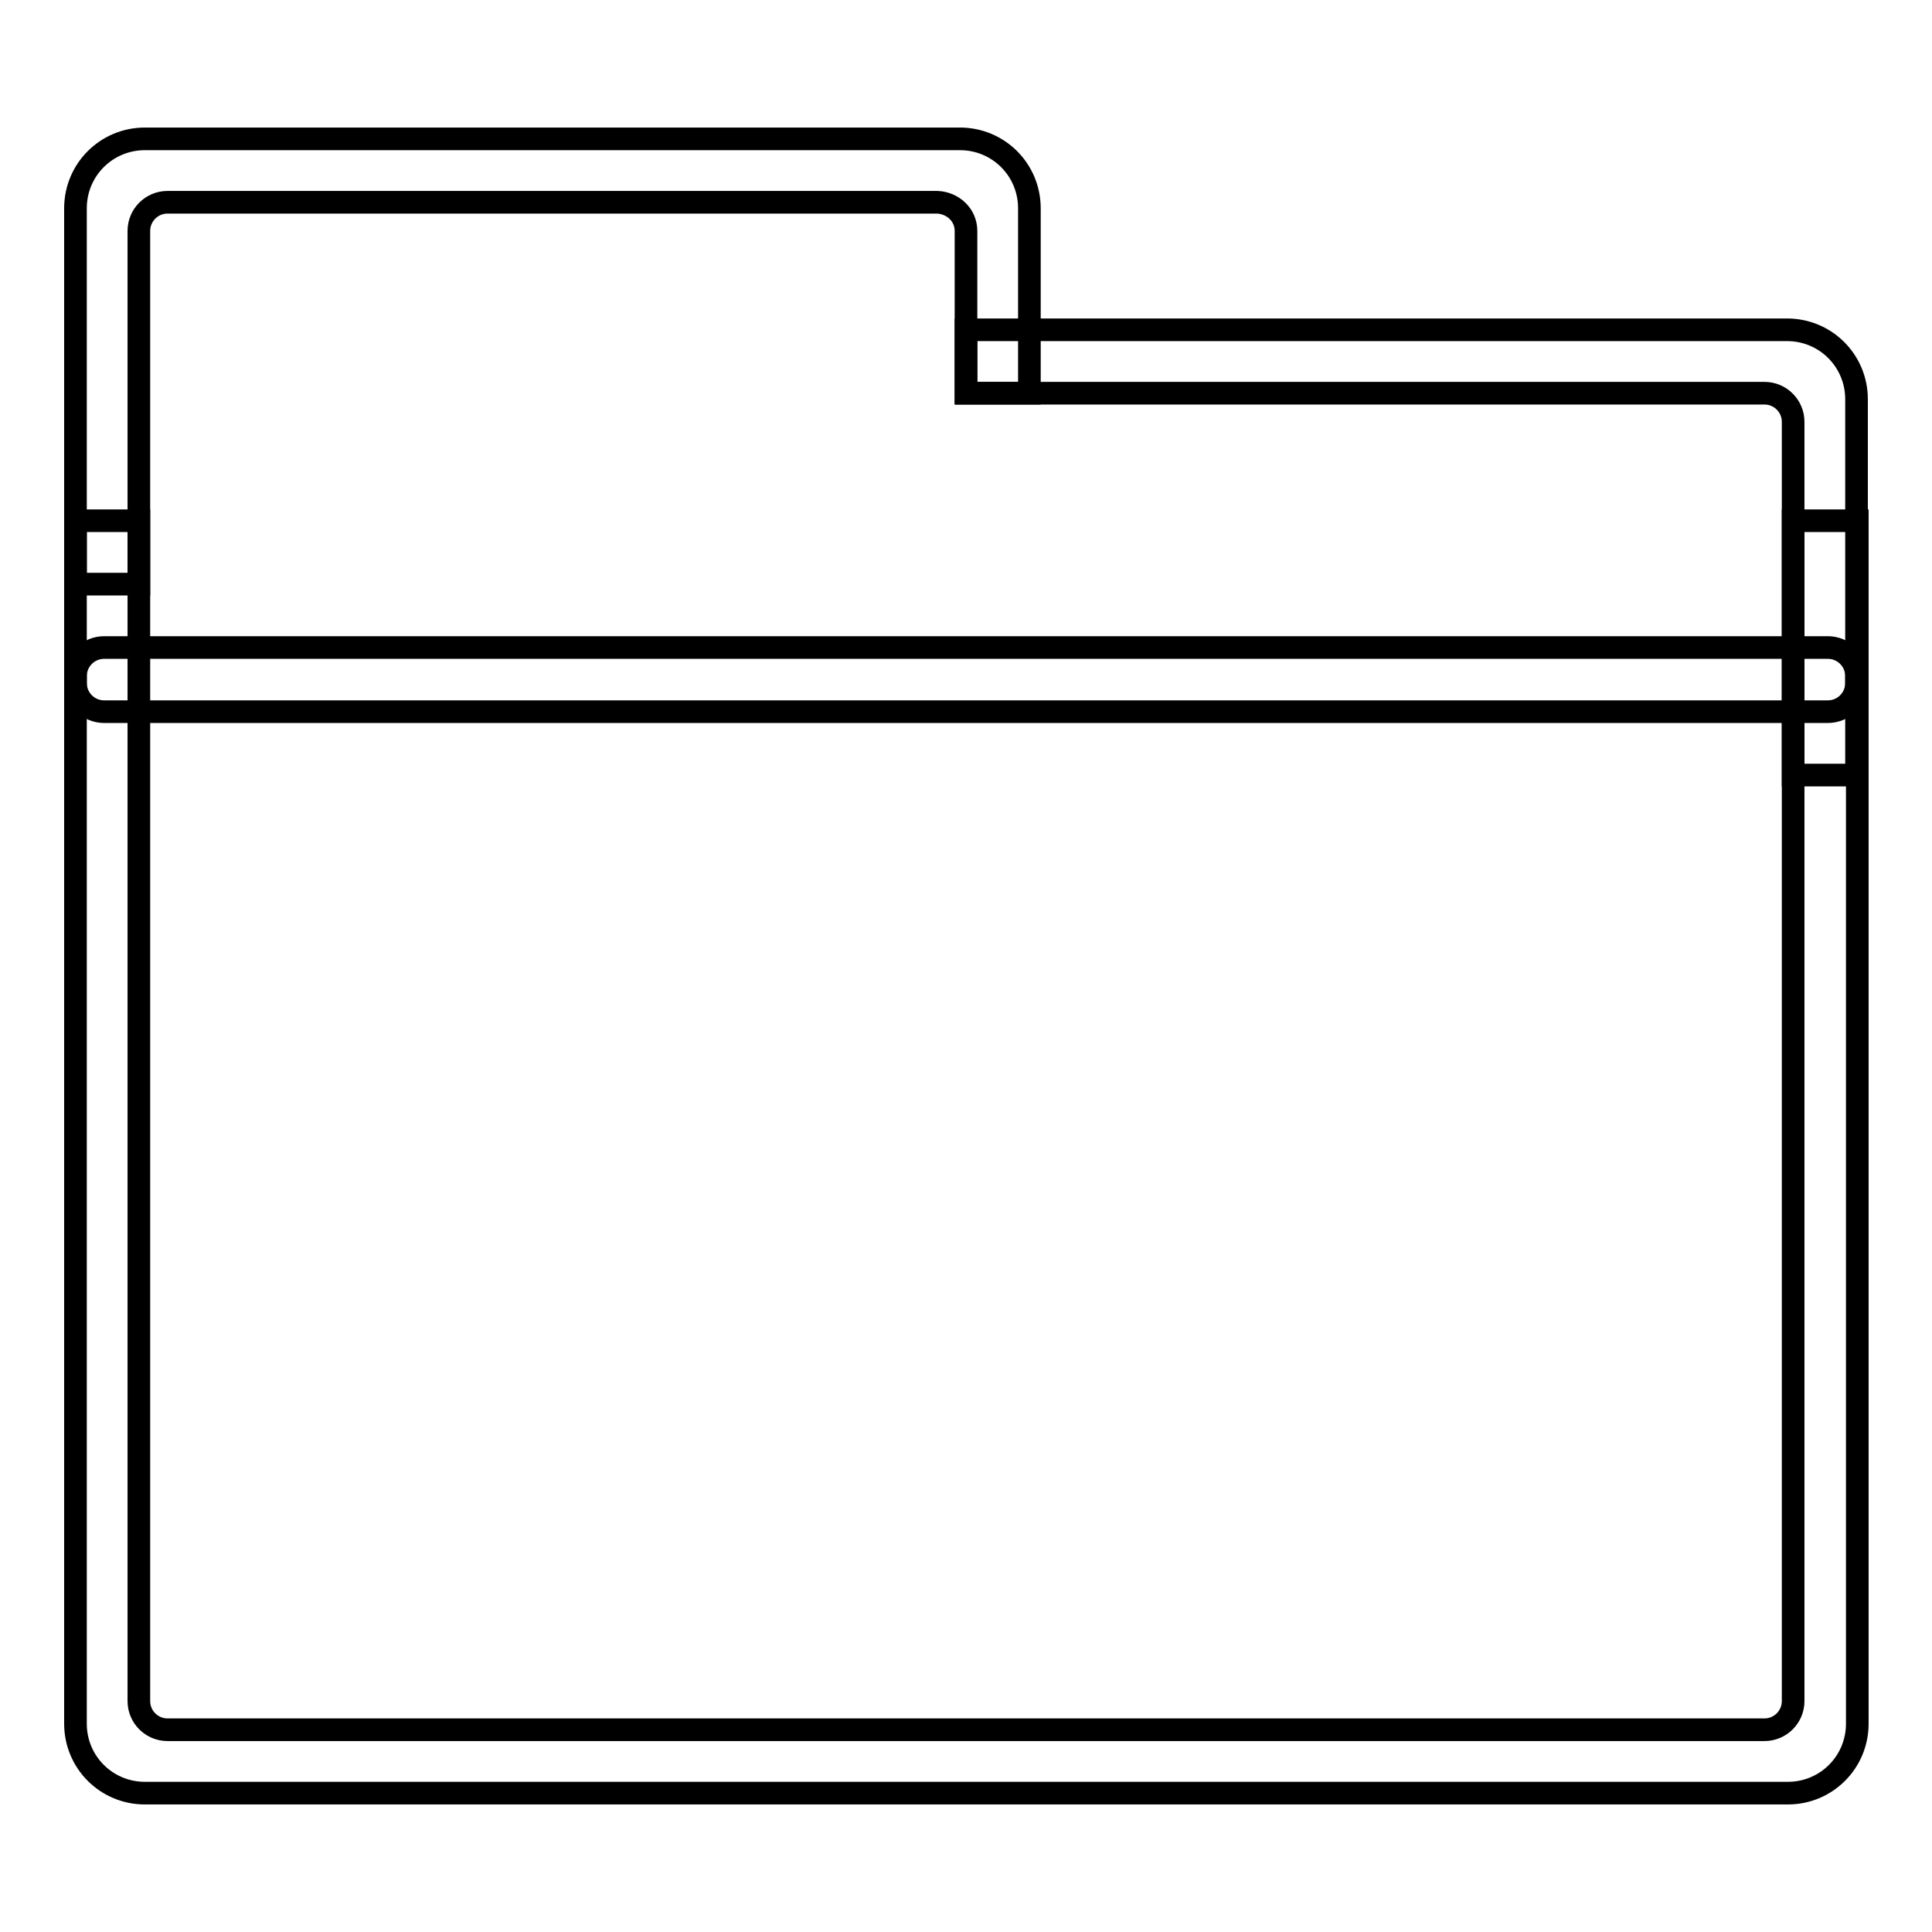
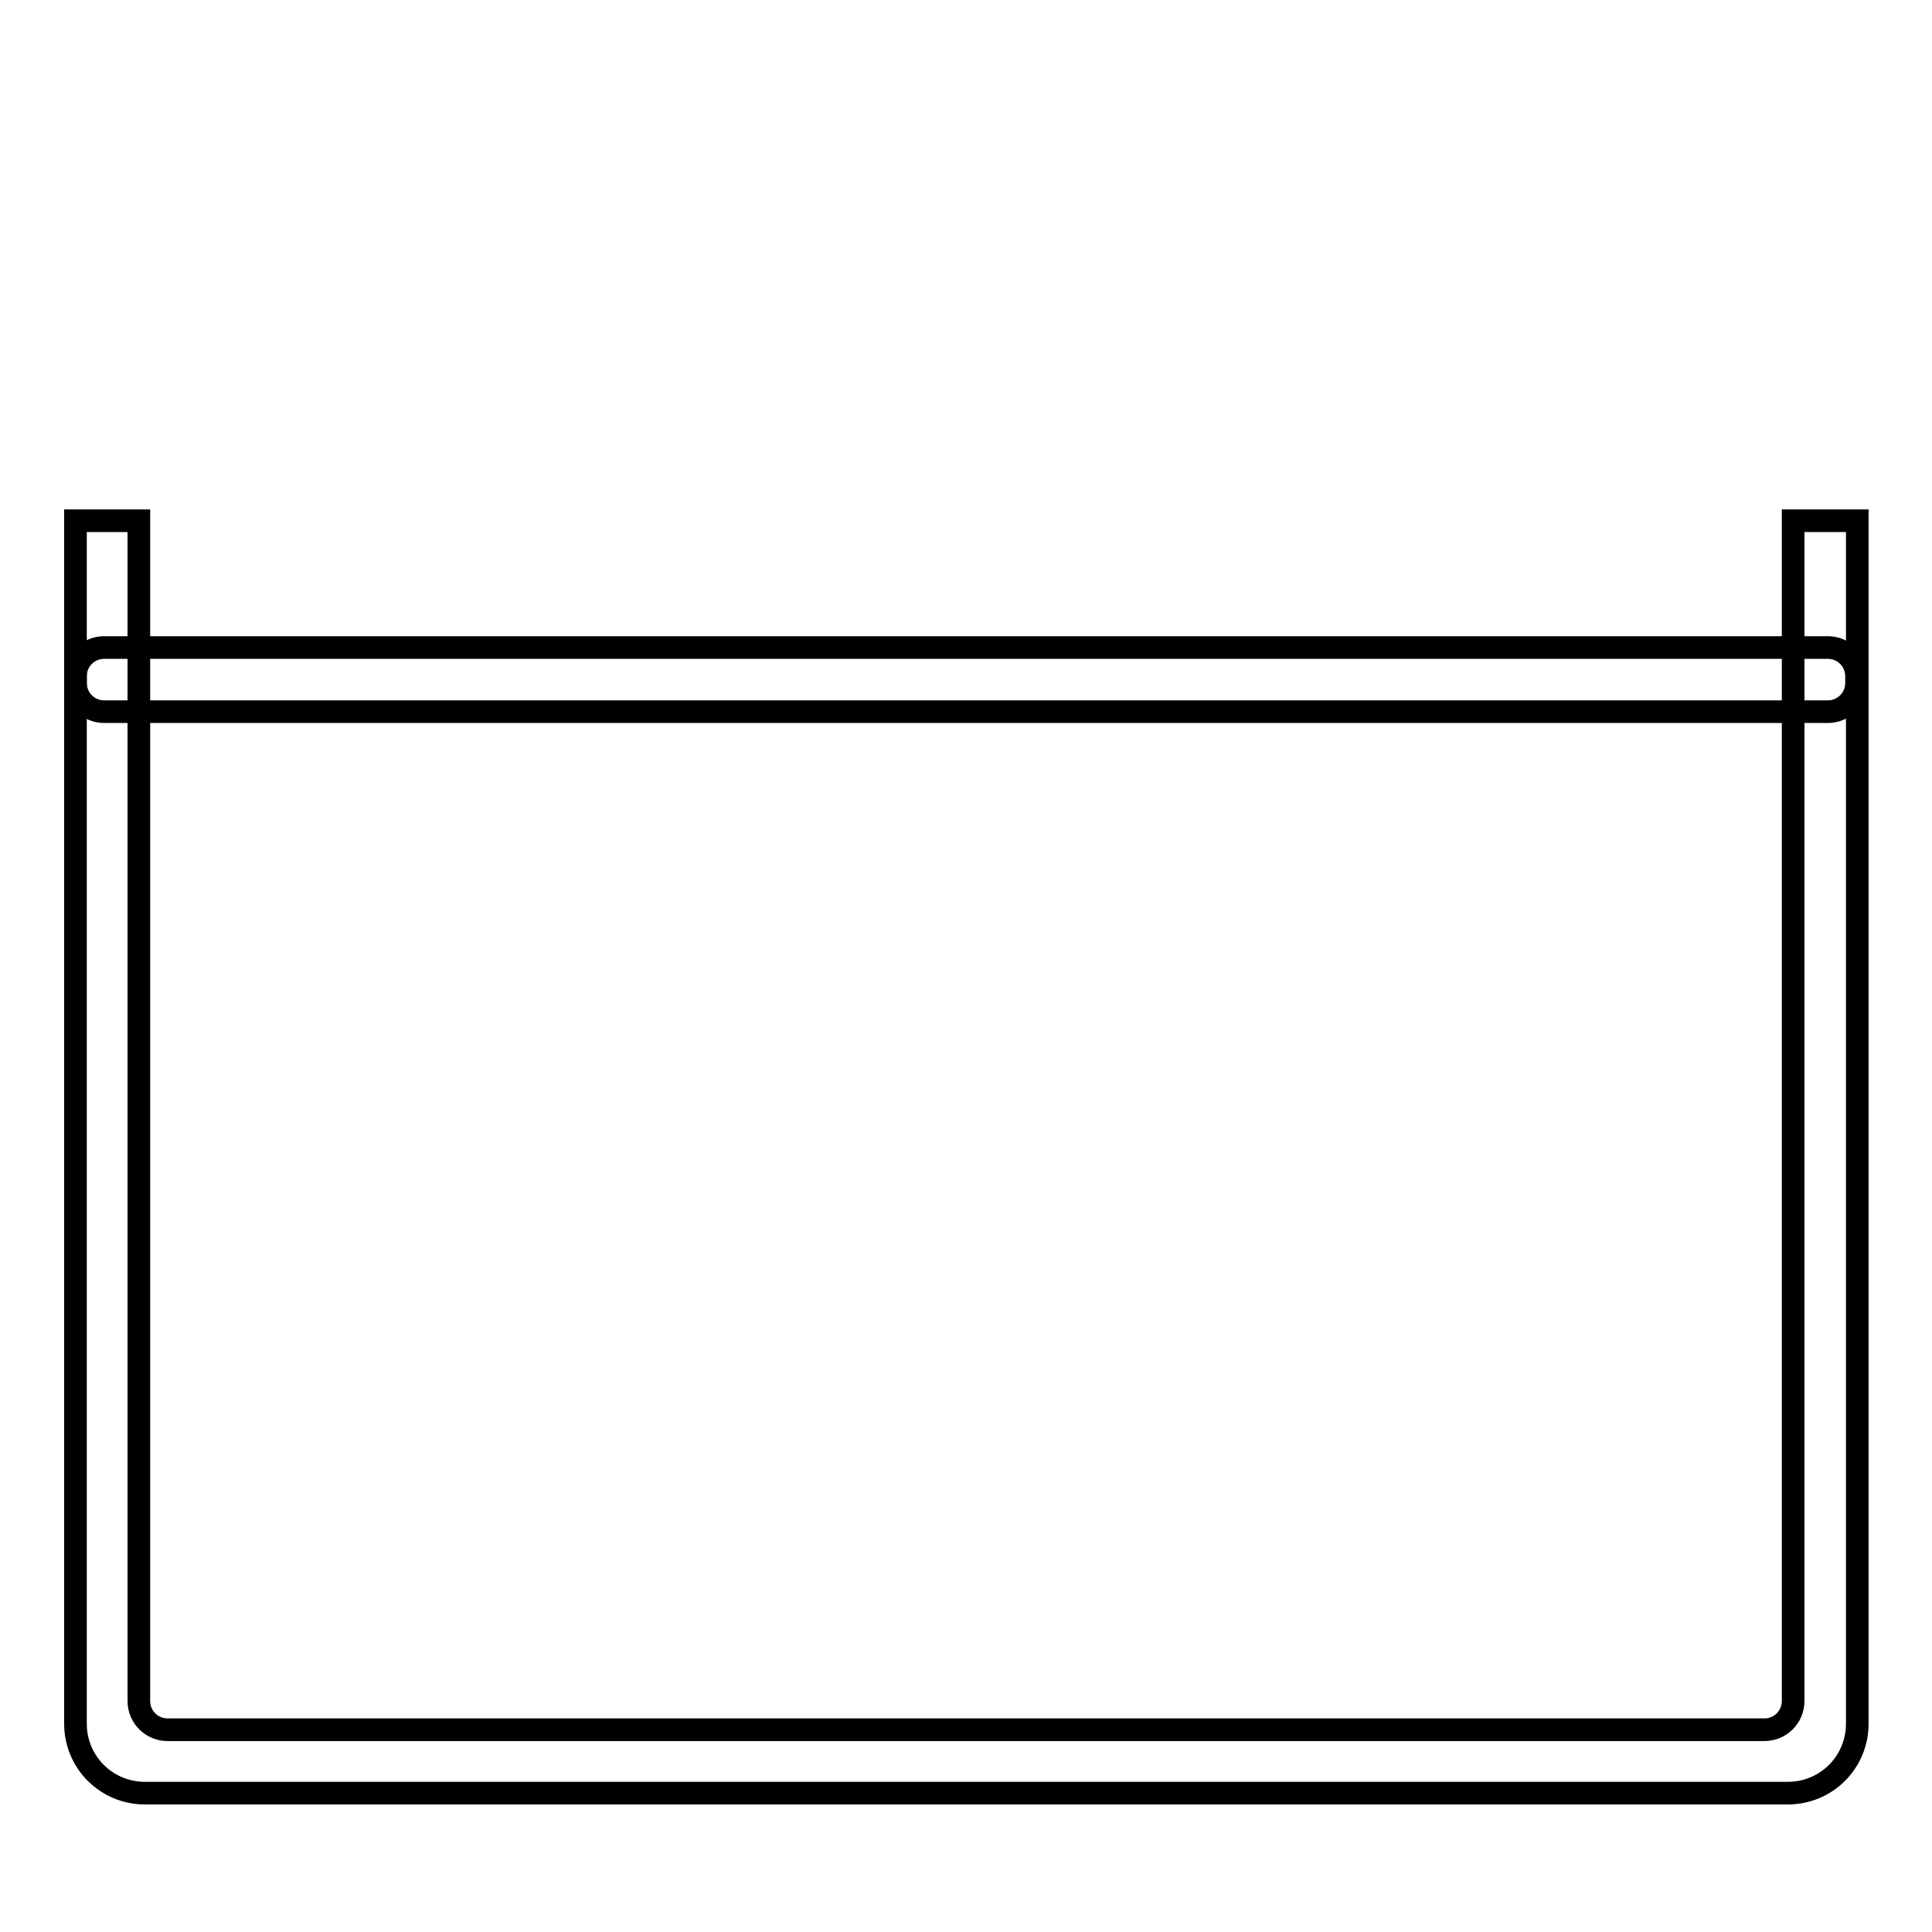
<svg xmlns="http://www.w3.org/2000/svg" version="1.1" x="0px" y="0px" viewBox="0 0 256 256" enable-background="new 0 0 256 256" xml:space="preserve">
  <g>
    <g>
      <path stroke-width="3" fill-opacity="0" stroke="#000000" d="M246,90.5c0,2.1-1.7,3.8-3.8,3.8H13.8c-2.1,0-3.8-1.7-3.8-3.8v-0.9c0-2.1,1.7-3.8,3.8-3.8h228.4c2.1,0,3.8,1.7,3.8,3.8V90.5z" />
      <path stroke-width="3" fill-opacity="0" stroke="#000000" d="M237.6,69v156.4c0,2.1-1.7,3.8-3.8,3.8H22.2c-2.1,0-3.8-1.7-3.8-3.8V69H10v159.4c0,5.1,4.1,9.2,9.2,9.2h217.7c5.1,0,9.2-4.1,9.2-9.2V69H237.6z" />
-       <path stroke-width="3" fill-opacity="0" stroke="#000000" d="M236.8,43.7H128v8.4h105.8c2.1,0,3.8,1.7,3.8,3.8v46.8h8.4V52.9C246,47.8,241.9,43.7,236.8,43.7z" />
-       <path stroke-width="3" fill-opacity="0" stroke="#000000" d="M128,30.6v21.5h8.4V27.6c0-5.1-4.1-9.2-9.2-9.2H19.2c-5.1,0-9.2,4.1-9.2,9.2v49.8h8.4V30.6c0-2.1,1.7-3.8,3.8-3.8h102C126.3,26.9,128,28.5,128,30.6z" />
    </g>
  </g>
</svg>